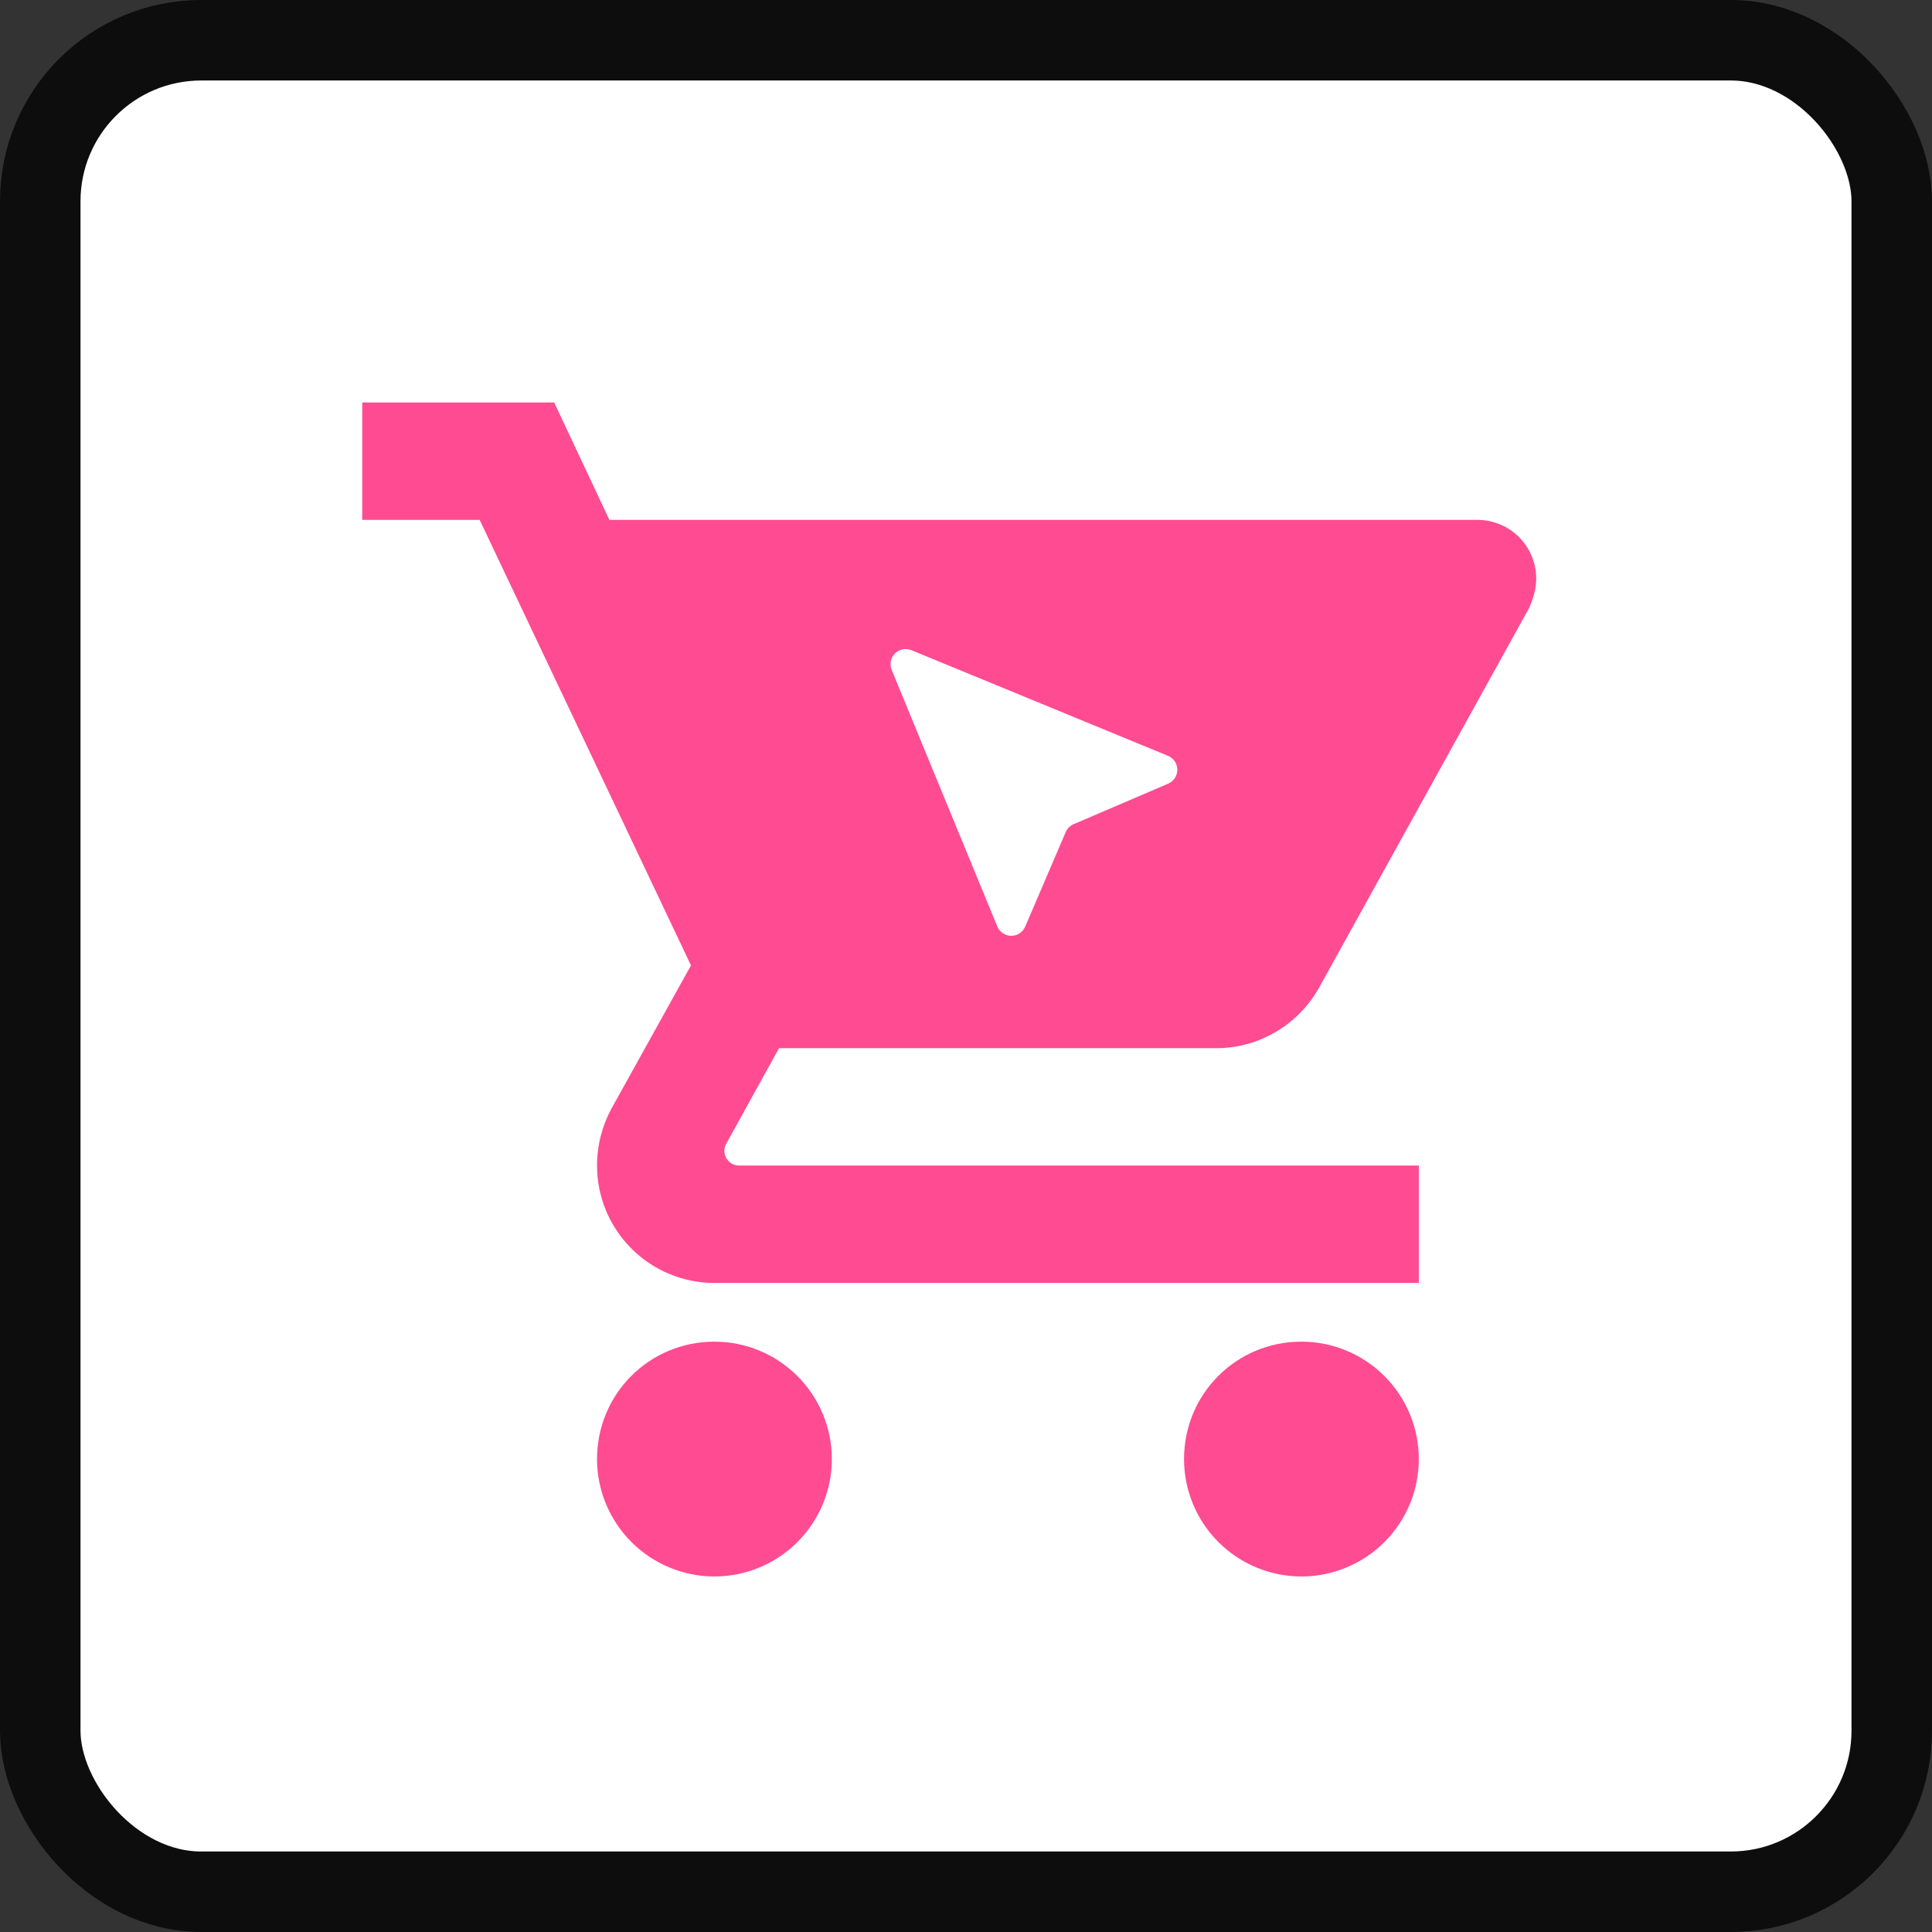
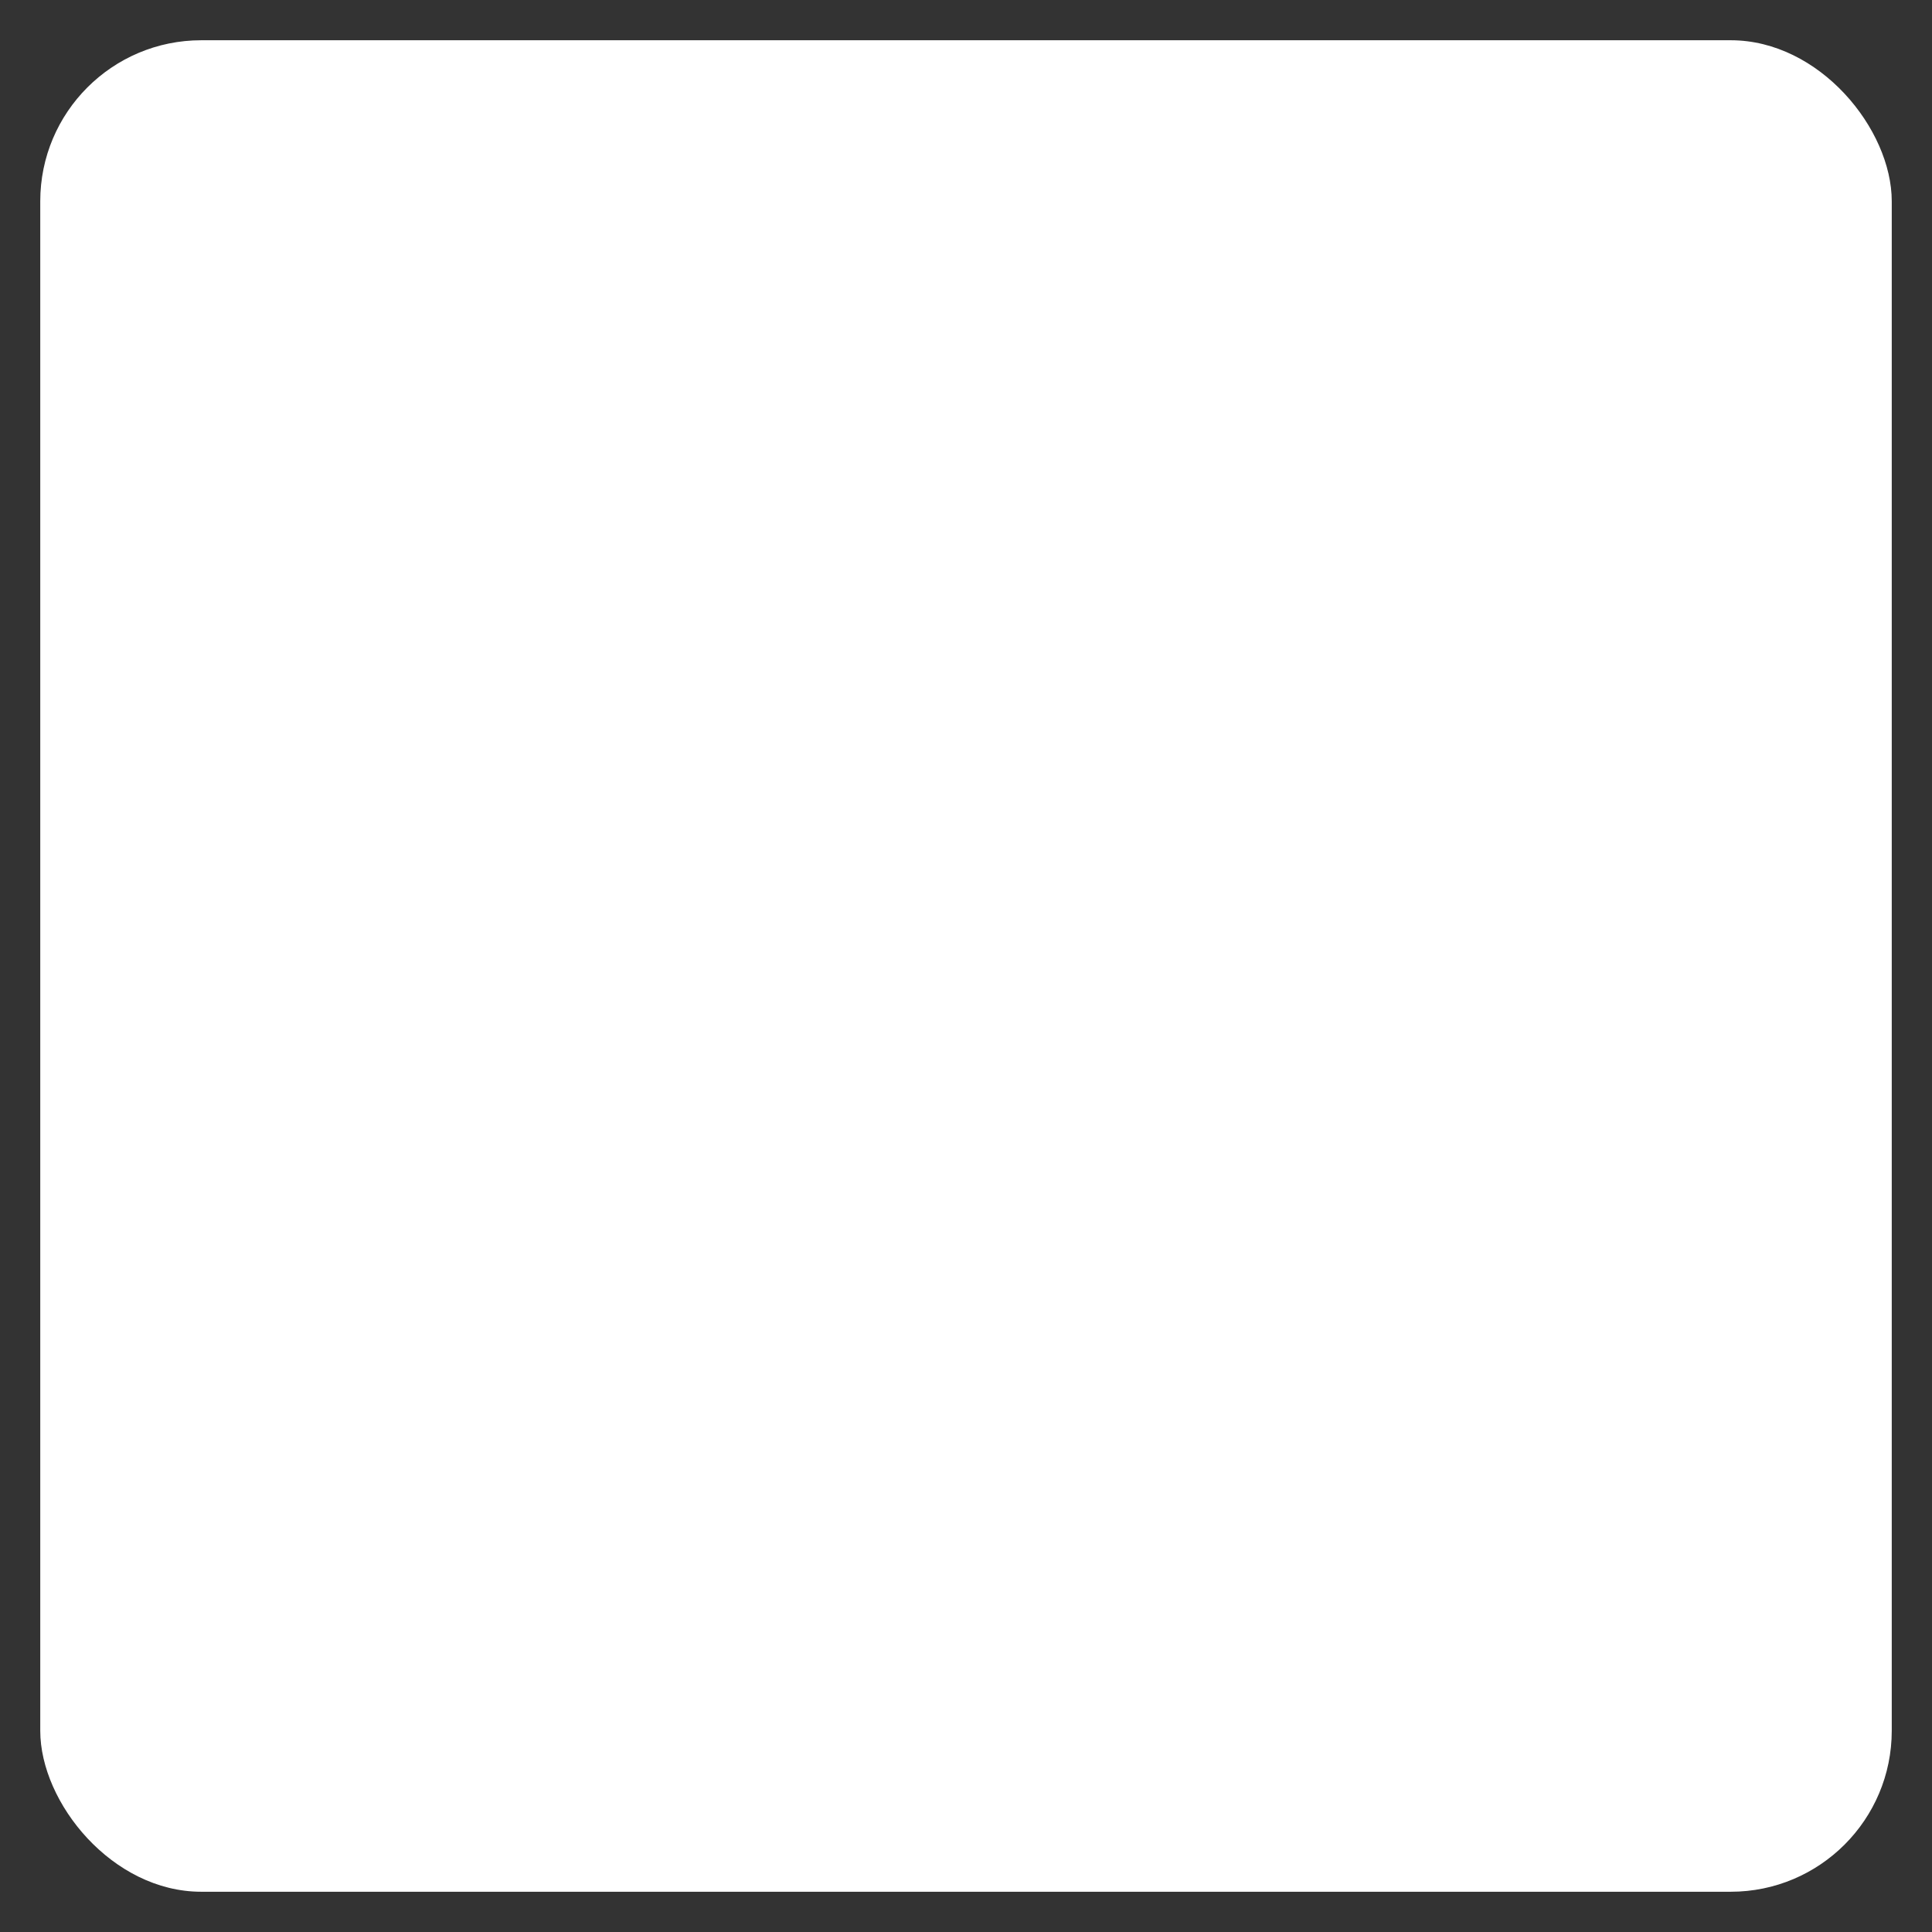
<svg xmlns="http://www.w3.org/2000/svg" width="48" height="48" viewBox="0 0 48 48" fill="none">
  <rect x="0" y="0" width="48" height="48" fill="#333333" stroke="none" />
  <rect x="1" y="1" width="46" height="46" rx="4" fill="white" />
-   <rect x="1" y="1" width="46" height="46" rx="4" stroke="#0D0D0D" stroke-width="2" />
-   <path d="M32.333 33.333C30.715 33.333 29.417 34.631 29.417 36.25C29.417 37.023 29.724 37.765 30.271 38.312C30.818 38.859 31.56 39.167 32.333 39.167C33.107 39.167 33.849 38.859 34.396 38.312C34.943 37.765 35.25 37.023 35.25 36.25C35.25 35.477 34.943 34.735 34.396 34.188C33.849 33.641 33.107 33.333 32.333 33.333ZM9 10V12.917H11.917L17.167 23.985L15.183 27.558C14.965 27.967 14.833 28.448 14.833 28.958C14.833 29.732 15.141 30.474 15.688 31.021C16.235 31.568 16.977 31.875 17.75 31.875H35.25V28.958H18.363C18.266 28.958 18.173 28.92 18.105 28.852C18.036 28.783 17.998 28.69 17.998 28.594C17.998 28.521 18.012 28.462 18.042 28.419L19.354 26.042H30.219C31.312 26.042 32.275 25.429 32.771 24.54L37.992 15.104C38.094 14.871 38.167 14.623 38.167 14.375C38.167 13.988 38.013 13.617 37.739 13.344C37.466 13.07 37.095 12.917 36.708 12.917H15.14L13.769 10M17.75 33.333C16.131 33.333 14.833 34.631 14.833 36.25C14.833 37.023 15.141 37.765 15.688 38.312C16.235 38.859 16.977 39.167 17.75 39.167C18.523 39.167 19.265 38.859 19.812 38.312C20.359 37.765 20.667 37.023 20.667 36.25C20.667 35.477 20.359 34.735 19.812 34.188C19.265 33.641 18.523 33.333 17.75 33.333Z" fill="#FF4B92" />
-   <path fill-rule="evenodd" clip-rule="evenodd" d="M22.642 16.153C22.574 16.125 22.499 16.118 22.426 16.132C22.354 16.147 22.287 16.183 22.235 16.235C22.182 16.287 22.147 16.354 22.132 16.427C22.118 16.499 22.125 16.575 22.153 16.643L24.778 23.018C24.806 23.086 24.854 23.145 24.915 23.186C24.976 23.227 25.048 23.25 25.122 23.25C25.196 23.251 25.268 23.229 25.33 23.189C25.392 23.148 25.441 23.091 25.47 23.023L26.477 20.674C26.514 20.585 26.585 20.515 26.673 20.477L29.023 19.47C29.091 19.441 29.148 19.392 29.189 19.33C29.229 19.269 29.251 19.196 29.25 19.122C29.25 19.049 29.227 18.976 29.186 18.915C29.145 18.854 29.086 18.806 29.018 18.778L22.642 16.153Z" fill="white" />
</svg>